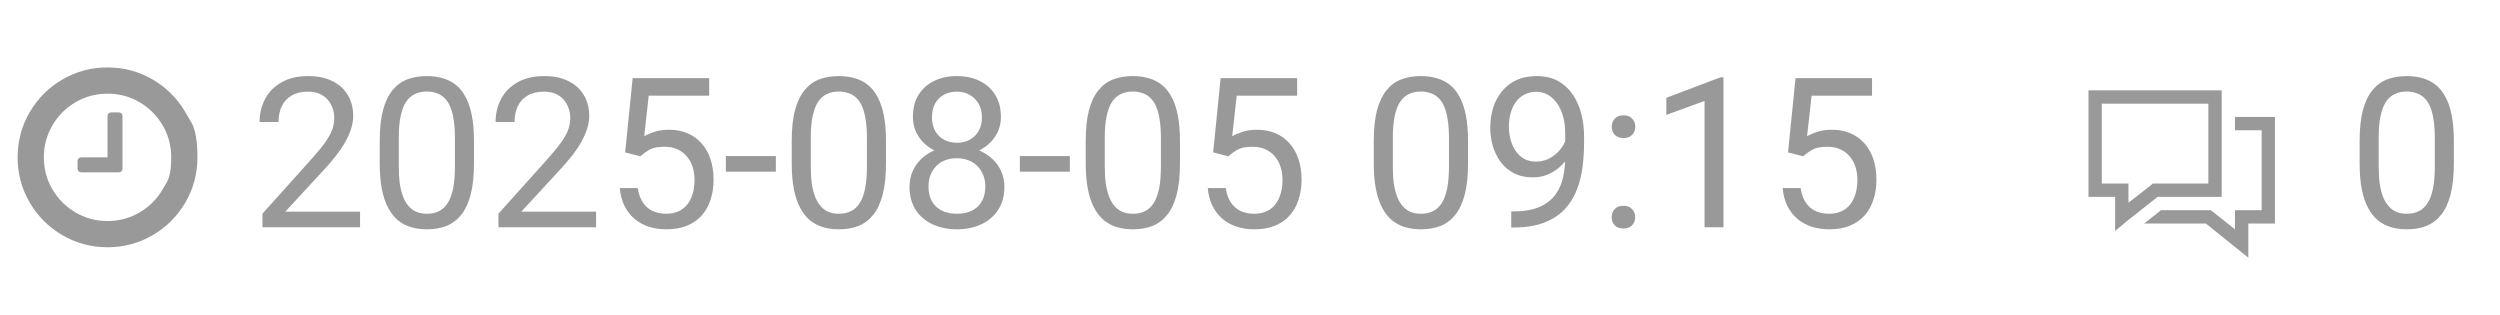
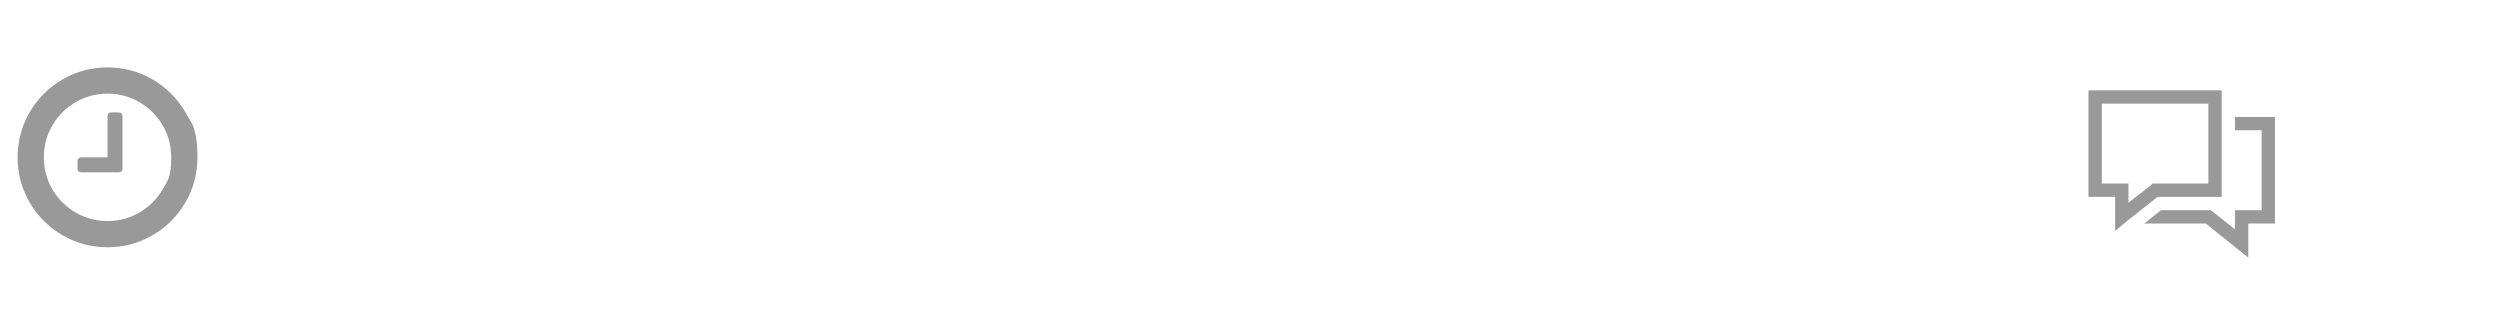
<svg xmlns="http://www.w3.org/2000/svg" width="143" height="18" viewBox="0 0 143 18" fill="none">
  <path d="M7.008 6.643V9.643C7.008 9.705 6.988 9.757 6.948 9.797C6.907 9.837 6.856 9.857 6.794 9.857H4.651C4.588 9.857 4.537 9.837 4.497 9.797C4.456 9.757 4.436 9.705 4.436 9.643V9.214C4.436 9.152 4.456 9.1 4.497 9.06C4.537 9.02 4.588 9 4.651 9H6.151V6.643C6.151 6.58 6.171 6.529 6.211 6.489C6.251 6.449 6.302 6.429 6.365 6.429H6.794C6.856 6.429 6.907 6.449 6.948 6.489C6.988 6.529 7.008 6.58 7.008 6.643ZM9.305 10.828C9.305 10.828 9.386 10.689 9.549 10.41C9.712 10.131 9.794 9.661 9.794 9C9.794 8.339 9.631 7.73 9.305 7.172C8.979 6.614 8.537 6.172 7.979 5.846C7.421 5.52 6.811 5.357 6.151 5.357C5.49 5.357 4.881 5.52 4.323 5.846C3.765 6.172 3.323 6.614 2.997 7.172C2.671 7.73 2.508 8.339 2.508 9C2.508 9.661 2.671 10.27 2.997 10.828C3.323 11.386 3.765 11.828 4.323 12.154C4.881 12.48 5.49 12.643 6.151 12.643C6.811 12.643 7.421 12.48 7.979 12.154C8.537 11.828 8.979 11.386 9.305 10.828ZM10.604 6.419C10.604 6.419 10.719 6.616 10.949 7.01C11.179 7.403 11.293 8.067 11.293 9C11.293 9.933 11.064 10.794 10.604 11.582C10.144 12.369 9.52 12.993 8.732 13.453C7.944 13.913 7.084 14.143 6.151 14.143C5.218 14.143 4.357 13.913 3.569 13.453C2.781 12.993 2.157 12.369 1.698 11.582C1.238 10.794 1.008 9.933 1.008 9C1.008 8.067 1.238 7.207 1.698 6.419C2.157 5.631 2.781 5.007 3.569 4.547C4.357 4.087 5.218 3.857 6.151 3.857C7.084 3.857 7.944 4.087 8.732 4.547C9.52 5.007 10.144 5.631 10.604 6.419Z" fill="#999999" />
-   <path d="M20.596 12.109V13H15.012V12.221L17.807 9.109C18.15 8.727 18.416 8.402 18.604 8.137C18.795 7.867 18.928 7.627 19.002 7.416C19.08 7.201 19.119 6.982 19.119 6.76C19.119 6.479 19.061 6.225 18.943 5.998C18.83 5.768 18.662 5.584 18.439 5.447C18.217 5.311 17.947 5.242 17.631 5.242C17.252 5.242 16.936 5.316 16.682 5.465C16.432 5.609 16.244 5.812 16.119 6.074C15.994 6.336 15.932 6.637 15.932 6.977H14.848C14.848 6.496 14.953 6.057 15.164 5.658C15.375 5.26 15.688 4.943 16.102 4.709C16.516 4.471 17.025 4.352 17.631 4.352C18.17 4.352 18.631 4.447 19.014 4.639C19.396 4.826 19.689 5.092 19.893 5.436C20.1 5.775 20.203 6.174 20.203 6.631C20.203 6.881 20.16 7.135 20.074 7.393C19.992 7.646 19.877 7.9 19.729 8.154C19.584 8.408 19.414 8.658 19.219 8.904C19.027 9.15 18.822 9.393 18.604 9.631L16.318 12.109H20.596ZM27.111 8.055V9.355C27.111 10.055 27.049 10.645 26.924 11.125C26.799 11.605 26.619 11.992 26.385 12.285C26.15 12.578 25.867 12.791 25.535 12.924C25.207 13.053 24.836 13.117 24.422 13.117C24.094 13.117 23.791 13.076 23.514 12.994C23.236 12.912 22.986 12.781 22.764 12.602C22.545 12.418 22.357 12.18 22.201 11.887C22.045 11.594 21.926 11.238 21.844 10.82C21.762 10.402 21.721 9.914 21.721 9.355V8.055C21.721 7.355 21.783 6.77 21.908 6.297C22.037 5.824 22.219 5.445 22.453 5.16C22.688 4.871 22.969 4.664 23.297 4.539C23.629 4.414 24 4.352 24.41 4.352C24.742 4.352 25.047 4.393 25.324 4.475C25.605 4.553 25.855 4.68 26.074 4.855C26.293 5.027 26.479 5.258 26.631 5.547C26.787 5.832 26.906 6.182 26.988 6.596C27.07 7.01 27.111 7.496 27.111 8.055ZM26.021 9.531V7.873C26.021 7.49 25.998 7.154 25.951 6.865C25.908 6.572 25.844 6.322 25.758 6.115C25.672 5.908 25.562 5.74 25.43 5.611C25.301 5.482 25.15 5.389 24.979 5.33C24.811 5.268 24.621 5.236 24.41 5.236C24.152 5.236 23.924 5.285 23.725 5.383C23.525 5.477 23.357 5.627 23.221 5.834C23.088 6.041 22.986 6.312 22.916 6.648C22.846 6.984 22.811 7.393 22.811 7.873V9.531C22.811 9.914 22.832 10.252 22.875 10.545C22.922 10.838 22.99 11.092 23.08 11.307C23.17 11.518 23.279 11.691 23.408 11.828C23.537 11.965 23.686 12.066 23.854 12.133C24.025 12.195 24.215 12.227 24.422 12.227C24.688 12.227 24.92 12.176 25.119 12.074C25.318 11.973 25.484 11.815 25.617 11.6C25.754 11.381 25.855 11.102 25.922 10.762C25.988 10.418 26.021 10.008 26.021 9.531ZM34.096 12.109V13H28.512V12.221L31.307 9.109C31.65 8.727 31.916 8.402 32.103 8.137C32.295 7.867 32.428 7.627 32.502 7.416C32.58 7.201 32.619 6.982 32.619 6.76C32.619 6.479 32.56 6.225 32.443 5.998C32.33 5.768 32.162 5.584 31.939 5.447C31.717 5.311 31.447 5.242 31.131 5.242C30.752 5.242 30.436 5.316 30.182 5.465C29.932 5.609 29.744 5.812 29.619 6.074C29.494 6.336 29.432 6.637 29.432 6.977H28.348C28.348 6.496 28.453 6.057 28.664 5.658C28.875 5.26 29.188 4.943 29.602 4.709C30.016 4.471 30.525 4.352 31.131 4.352C31.67 4.352 32.131 4.447 32.514 4.639C32.897 4.826 33.19 5.092 33.393 5.436C33.6 5.775 33.703 6.174 33.703 6.631C33.703 6.881 33.66 7.135 33.574 7.393C33.492 7.646 33.377 7.9 33.228 8.154C33.084 8.408 32.914 8.658 32.719 8.904C32.527 9.15 32.322 9.393 32.103 9.631L29.818 12.109H34.096ZM36.627 8.939L35.76 8.717L36.188 4.469H40.565V5.471H37.107L36.85 7.791C37.006 7.701 37.203 7.617 37.441 7.539C37.684 7.461 37.961 7.422 38.273 7.422C38.668 7.422 39.022 7.49 39.334 7.627C39.647 7.76 39.912 7.951 40.131 8.201C40.353 8.451 40.523 8.752 40.641 9.104C40.758 9.455 40.816 9.848 40.816 10.281C40.816 10.691 40.76 11.068 40.647 11.412C40.537 11.756 40.371 12.057 40.148 12.315C39.926 12.568 39.645 12.766 39.305 12.906C38.969 13.047 38.572 13.117 38.115 13.117C37.772 13.117 37.445 13.07 37.137 12.977C36.832 12.879 36.559 12.732 36.316 12.537C36.078 12.338 35.883 12.092 35.73 11.799C35.582 11.502 35.488 11.154 35.449 10.756H36.48C36.527 11.076 36.621 11.346 36.762 11.565C36.902 11.783 37.086 11.949 37.312 12.062C37.543 12.172 37.81 12.227 38.115 12.227C38.373 12.227 38.602 12.182 38.801 12.092C39 12.002 39.168 11.873 39.305 11.705C39.441 11.537 39.545 11.334 39.615 11.096C39.69 10.857 39.727 10.59 39.727 10.293C39.727 10.023 39.69 9.773 39.615 9.543C39.541 9.312 39.43 9.111 39.281 8.939C39.137 8.768 38.959 8.635 38.748 8.541C38.537 8.443 38.295 8.395 38.022 8.395C37.658 8.395 37.383 8.443 37.195 8.541C37.012 8.639 36.822 8.771 36.627 8.939ZM44.379 8.928V9.818H41.52V8.928H44.379ZM50.678 8.055V9.355C50.678 10.055 50.615 10.645 50.49 11.125C50.365 11.605 50.185 11.992 49.951 12.285C49.717 12.578 49.434 12.791 49.102 12.924C48.773 13.053 48.402 13.117 47.988 13.117C47.66 13.117 47.357 13.076 47.08 12.994C46.803 12.912 46.553 12.781 46.33 12.602C46.111 12.418 45.924 12.18 45.768 11.887C45.611 11.594 45.492 11.238 45.41 10.82C45.328 10.402 45.287 9.914 45.287 9.355V8.055C45.287 7.355 45.35 6.77 45.475 6.297C45.603 5.824 45.785 5.445 46.02 5.16C46.254 4.871 46.535 4.664 46.863 4.539C47.195 4.414 47.566 4.352 47.977 4.352C48.309 4.352 48.613 4.393 48.891 4.475C49.172 4.553 49.422 4.68 49.641 4.855C49.859 5.027 50.045 5.258 50.197 5.547C50.353 5.832 50.473 6.182 50.555 6.596C50.637 7.01 50.678 7.496 50.678 8.055ZM49.588 9.531V7.873C49.588 7.49 49.565 7.154 49.518 6.865C49.475 6.572 49.41 6.322 49.324 6.115C49.238 5.908 49.129 5.74 48.996 5.611C48.867 5.482 48.717 5.389 48.545 5.33C48.377 5.268 48.188 5.236 47.977 5.236C47.719 5.236 47.49 5.285 47.291 5.383C47.092 5.477 46.924 5.627 46.787 5.834C46.654 6.041 46.553 6.312 46.482 6.648C46.412 6.984 46.377 7.393 46.377 7.873V9.531C46.377 9.914 46.398 10.252 46.441 10.545C46.488 10.838 46.557 11.092 46.647 11.307C46.736 11.518 46.846 11.691 46.975 11.828C47.103 11.965 47.252 12.066 47.42 12.133C47.592 12.195 47.781 12.227 47.988 12.227C48.254 12.227 48.486 12.176 48.685 12.074C48.885 11.973 49.051 11.815 49.184 11.6C49.32 11.381 49.422 11.102 49.488 10.762C49.555 10.418 49.588 10.008 49.588 9.531ZM57.451 10.691C57.451 11.211 57.33 11.652 57.088 12.016C56.85 12.375 56.525 12.648 56.115 12.836C55.709 13.023 55.25 13.117 54.738 13.117C54.227 13.117 53.766 13.023 53.355 12.836C52.945 12.648 52.621 12.375 52.383 12.016C52.145 11.652 52.025 11.211 52.025 10.691C52.025 10.352 52.09 10.041 52.219 9.76C52.352 9.475 52.537 9.227 52.775 9.016C53.018 8.805 53.303 8.643 53.631 8.529C53.963 8.412 54.328 8.354 54.727 8.354C55.25 8.354 55.717 8.455 56.127 8.658C56.537 8.857 56.859 9.133 57.094 9.484C57.332 9.836 57.451 10.238 57.451 10.691ZM56.361 10.668C56.361 10.352 56.293 10.072 56.156 9.83C56.02 9.584 55.828 9.393 55.582 9.256C55.336 9.119 55.051 9.051 54.727 9.051C54.395 9.051 54.107 9.119 53.865 9.256C53.627 9.393 53.441 9.584 53.309 9.83C53.176 10.072 53.109 10.352 53.109 10.668C53.109 10.996 53.174 11.277 53.303 11.512C53.435 11.742 53.623 11.92 53.865 12.045C54.111 12.166 54.402 12.227 54.738 12.227C55.074 12.227 55.363 12.166 55.605 12.045C55.848 11.92 56.033 11.742 56.162 11.512C56.295 11.277 56.361 10.996 56.361 10.668ZM57.252 6.689C57.252 7.104 57.143 7.477 56.924 7.809C56.705 8.141 56.406 8.402 56.027 8.594C55.648 8.785 55.219 8.881 54.738 8.881C54.25 8.881 53.815 8.785 53.432 8.594C53.053 8.402 52.756 8.141 52.541 7.809C52.326 7.477 52.219 7.104 52.219 6.689C52.219 6.193 52.326 5.771 52.541 5.424C52.76 5.076 53.059 4.811 53.438 4.627C53.816 4.443 54.248 4.352 54.732 4.352C55.221 4.352 55.654 4.443 56.033 4.627C56.412 4.811 56.709 5.076 56.924 5.424C57.143 5.771 57.252 6.193 57.252 6.689ZM56.168 6.707C56.168 6.422 56.107 6.17 55.986 5.951C55.865 5.732 55.697 5.561 55.482 5.436C55.268 5.307 55.018 5.242 54.732 5.242C54.447 5.242 54.197 5.303 53.982 5.424C53.772 5.541 53.605 5.709 53.484 5.928C53.367 6.146 53.309 6.406 53.309 6.707C53.309 7 53.367 7.256 53.484 7.475C53.605 7.693 53.773 7.863 53.988 7.984C54.203 8.105 54.453 8.166 54.738 8.166C55.023 8.166 55.272 8.105 55.482 7.984C55.697 7.863 55.865 7.693 55.986 7.475C56.107 7.256 56.168 7 56.168 6.707ZM61.195 8.928V9.818H58.336V8.928H61.195ZM67.494 8.055V9.355C67.494 10.055 67.432 10.645 67.307 11.125C67.182 11.605 67.002 11.992 66.768 12.285C66.533 12.578 66.25 12.791 65.918 12.924C65.59 13.053 65.219 13.117 64.805 13.117C64.477 13.117 64.174 13.076 63.897 12.994C63.619 12.912 63.369 12.781 63.147 12.602C62.928 12.418 62.74 12.18 62.584 11.887C62.428 11.594 62.309 11.238 62.227 10.82C62.145 10.402 62.103 9.914 62.103 9.355V8.055C62.103 7.355 62.166 6.77 62.291 6.297C62.42 5.824 62.602 5.445 62.836 5.16C63.07 4.871 63.352 4.664 63.68 4.539C64.012 4.414 64.383 4.352 64.793 4.352C65.125 4.352 65.43 4.393 65.707 4.475C65.988 4.553 66.238 4.68 66.457 4.855C66.676 5.027 66.861 5.258 67.014 5.547C67.17 5.832 67.289 6.182 67.371 6.596C67.453 7.01 67.494 7.496 67.494 8.055ZM66.404 9.531V7.873C66.404 7.49 66.381 7.154 66.334 6.865C66.291 6.572 66.227 6.322 66.141 6.115C66.055 5.908 65.945 5.74 65.812 5.611C65.684 5.482 65.533 5.389 65.361 5.33C65.193 5.268 65.004 5.236 64.793 5.236C64.535 5.236 64.307 5.285 64.107 5.383C63.908 5.477 63.74 5.627 63.603 5.834C63.471 6.041 63.369 6.312 63.299 6.648C63.228 6.984 63.193 7.393 63.193 7.873V9.531C63.193 9.914 63.215 10.252 63.258 10.545C63.305 10.838 63.373 11.092 63.463 11.307C63.553 11.518 63.662 11.691 63.791 11.828C63.92 11.965 64.068 12.066 64.236 12.133C64.408 12.195 64.598 12.227 64.805 12.227C65.07 12.227 65.303 12.176 65.502 12.074C65.701 11.973 65.867 11.815 66 11.6C66.137 11.381 66.238 11.102 66.305 10.762C66.371 10.418 66.404 10.008 66.404 9.531ZM70.26 8.939L69.393 8.717L69.82 4.469H74.197V5.471H70.74L70.482 7.791C70.639 7.701 70.836 7.617 71.074 7.539C71.316 7.461 71.594 7.422 71.906 7.422C72.301 7.422 72.654 7.49 72.967 7.627C73.279 7.76 73.545 7.951 73.764 8.201C73.986 8.451 74.156 8.752 74.273 9.104C74.391 9.455 74.449 9.848 74.449 10.281C74.449 10.691 74.393 11.068 74.279 11.412C74.17 11.756 74.004 12.057 73.781 12.315C73.559 12.568 73.277 12.766 72.938 12.906C72.602 13.047 72.205 13.117 71.748 13.117C71.404 13.117 71.078 13.07 70.769 12.977C70.465 12.879 70.191 12.732 69.949 12.537C69.711 12.338 69.516 12.092 69.363 11.799C69.215 11.502 69.121 11.154 69.082 10.756H70.113C70.16 11.076 70.254 11.346 70.394 11.565C70.535 11.783 70.719 11.949 70.945 12.062C71.176 12.172 71.443 12.227 71.748 12.227C72.006 12.227 72.234 12.182 72.434 12.092C72.633 12.002 72.801 11.873 72.938 11.705C73.074 11.537 73.178 11.334 73.248 11.096C73.322 10.857 73.359 10.59 73.359 10.293C73.359 10.023 73.322 9.773 73.248 9.543C73.174 9.312 73.062 9.111 72.914 8.939C72.769 8.768 72.592 8.635 72.381 8.541C72.17 8.443 71.928 8.395 71.654 8.395C71.291 8.395 71.016 8.443 70.828 8.541C70.644 8.639 70.455 8.771 70.26 8.939ZM83.971 8.055V9.355C83.971 10.055 83.908 10.645 83.783 11.125C83.658 11.605 83.478 11.992 83.244 12.285C83.01 12.578 82.727 12.791 82.394 12.924C82.066 13.053 81.695 13.117 81.281 13.117C80.953 13.117 80.65 13.076 80.373 12.994C80.096 12.912 79.846 12.781 79.623 12.602C79.404 12.418 79.217 12.18 79.061 11.887C78.904 11.594 78.785 11.238 78.703 10.82C78.621 10.402 78.58 9.914 78.58 9.355V8.055C78.58 7.355 78.643 6.77 78.768 6.297C78.897 5.824 79.078 5.445 79.312 5.16C79.547 4.871 79.828 4.664 80.156 4.539C80.488 4.414 80.859 4.352 81.269 4.352C81.602 4.352 81.906 4.393 82.184 4.475C82.465 4.553 82.715 4.68 82.934 4.855C83.152 5.027 83.338 5.258 83.49 5.547C83.647 5.832 83.766 6.182 83.848 6.596C83.93 7.01 83.971 7.496 83.971 8.055ZM82.881 9.531V7.873C82.881 7.49 82.857 7.154 82.811 6.865C82.768 6.572 82.703 6.322 82.617 6.115C82.531 5.908 82.422 5.74 82.289 5.611C82.16 5.482 82.01 5.389 81.838 5.33C81.67 5.268 81.481 5.236 81.269 5.236C81.012 5.236 80.783 5.285 80.584 5.383C80.385 5.477 80.217 5.627 80.08 5.834C79.947 6.041 79.846 6.312 79.775 6.648C79.705 6.984 79.67 7.393 79.67 7.873V9.531C79.67 9.914 79.691 10.252 79.734 10.545C79.781 10.838 79.85 11.092 79.939 11.307C80.029 11.518 80.139 11.691 80.268 11.828C80.397 11.965 80.545 12.066 80.713 12.133C80.885 12.195 81.074 12.227 81.281 12.227C81.547 12.227 81.779 12.176 81.978 12.074C82.178 11.973 82.344 11.815 82.477 11.6C82.613 11.381 82.715 11.102 82.781 10.762C82.848 10.418 82.881 10.008 82.881 9.531ZM86.443 12.092H86.555C87.18 12.092 87.688 12.004 88.078 11.828C88.469 11.652 88.769 11.416 88.981 11.119C89.191 10.822 89.336 10.488 89.414 10.117C89.492 9.742 89.531 9.357 89.531 8.963V7.656C89.531 7.27 89.486 6.926 89.397 6.625C89.311 6.324 89.189 6.072 89.033 5.869C88.881 5.666 88.707 5.512 88.512 5.406C88.316 5.301 88.109 5.248 87.891 5.248C87.641 5.248 87.416 5.299 87.217 5.4C87.022 5.498 86.856 5.637 86.719 5.816C86.586 5.996 86.484 6.207 86.414 6.449C86.344 6.691 86.309 6.955 86.309 7.24C86.309 7.494 86.34 7.74 86.402 7.979C86.465 8.217 86.561 8.432 86.689 8.623C86.818 8.814 86.978 8.967 87.17 9.08C87.365 9.189 87.594 9.244 87.856 9.244C88.098 9.244 88.324 9.197 88.535 9.104C88.75 9.006 88.939 8.875 89.103 8.711C89.272 8.543 89.404 8.354 89.502 8.143C89.603 7.932 89.662 7.711 89.678 7.48H90.193C90.193 7.805 90.129 8.125 90 8.441C89.875 8.754 89.699 9.039 89.473 9.297C89.246 9.555 88.981 9.762 88.676 9.918C88.371 10.07 88.039 10.146 87.68 10.146C87.258 10.146 86.893 10.065 86.584 9.9C86.275 9.736 86.022 9.518 85.822 9.244C85.627 8.971 85.481 8.666 85.383 8.33C85.289 7.99 85.242 7.646 85.242 7.299C85.242 6.893 85.299 6.512 85.412 6.156C85.525 5.801 85.693 5.488 85.916 5.219C86.139 4.945 86.414 4.732 86.742 4.58C87.074 4.428 87.457 4.352 87.891 4.352C88.379 4.352 88.795 4.449 89.139 4.645C89.482 4.84 89.762 5.102 89.977 5.43C90.195 5.758 90.356 6.127 90.457 6.537C90.559 6.947 90.609 7.369 90.609 7.803V8.195C90.609 8.637 90.58 9.086 90.522 9.543C90.467 9.996 90.359 10.43 90.199 10.844C90.043 11.258 89.814 11.629 89.514 11.957C89.213 12.281 88.82 12.539 88.336 12.73C87.856 12.918 87.262 13.012 86.555 13.012H86.443V12.092ZM92.186 12.426C92.186 12.242 92.242 12.088 92.356 11.963C92.473 11.834 92.641 11.77 92.859 11.77C93.078 11.77 93.244 11.834 93.357 11.963C93.475 12.088 93.533 12.242 93.533 12.426C93.533 12.605 93.475 12.758 93.357 12.883C93.244 13.008 93.078 13.07 92.859 13.07C92.641 13.07 92.473 13.008 92.356 12.883C92.242 12.758 92.186 12.605 92.186 12.426ZM92.191 7.252C92.191 7.068 92.248 6.914 92.361 6.789C92.478 6.66 92.647 6.596 92.865 6.596C93.084 6.596 93.25 6.66 93.363 6.789C93.481 6.914 93.539 7.068 93.539 7.252C93.539 7.432 93.481 7.584 93.363 7.709C93.25 7.834 93.084 7.896 92.865 7.896C92.647 7.896 92.478 7.834 92.361 7.709C92.248 7.584 92.191 7.432 92.191 7.252ZM98.584 4.422V13H97.5V5.775L95.314 6.572V5.594L98.414 4.422H98.584ZM103.143 8.939L102.275 8.717L102.703 4.469H107.08V5.471H103.623L103.365 7.791C103.521 7.701 103.719 7.617 103.957 7.539C104.199 7.461 104.477 7.422 104.789 7.422C105.184 7.422 105.537 7.49 105.85 7.627C106.162 7.76 106.428 7.951 106.646 8.201C106.869 8.451 107.039 8.752 107.156 9.104C107.273 9.455 107.332 9.848 107.332 10.281C107.332 10.691 107.275 11.068 107.162 11.412C107.053 11.756 106.887 12.057 106.664 12.315C106.441 12.568 106.16 12.766 105.82 12.906C105.484 13.047 105.088 13.117 104.631 13.117C104.287 13.117 103.961 13.07 103.652 12.977C103.348 12.879 103.074 12.732 102.832 12.537C102.594 12.338 102.398 12.092 102.246 11.799C102.098 11.502 102.004 11.154 101.965 10.756H102.996C103.043 11.076 103.137 11.346 103.277 11.565C103.418 11.783 103.602 11.949 103.828 12.062C104.059 12.172 104.326 12.227 104.631 12.227C104.889 12.227 105.117 12.182 105.316 12.092C105.516 12.002 105.684 11.873 105.82 11.705C105.957 11.537 106.061 11.334 106.131 11.096C106.205 10.857 106.242 10.59 106.242 10.293C106.242 10.023 106.205 9.773 106.131 9.543C106.057 9.312 105.945 9.111 105.797 8.939C105.652 8.768 105.475 8.635 105.264 8.541C105.053 8.443 104.811 8.395 104.537 8.395C104.174 8.395 103.898 8.443 103.711 8.541C103.527 8.639 103.338 8.771 103.143 8.939Z" fill="#999999" />
  <path d="M119.461 5.167H119.842H126.699H127.08V5.548V10.881V11.262H126.699H123.413L121.604 12.691L120.985 13.214V12.405V11.262H119.842H119.461V10.881V5.548V5.167ZM120.223 5.929V10.5H121.366H121.747V10.881V11.595L123.032 10.595L123.128 10.5H123.27H126.318V5.929H120.223ZM127.842 6.69H130.128V12.786H128.604V14.738L126.175 12.786H122.651L123.604 12.024H126.461L127.842 13.119V12.024H129.366V7.452H127.842V6.69Z" fill="#999999" />
-   <path d="M140.361 8.055V9.355C140.361 10.055 140.299 10.645 140.174 11.125C140.049 11.605 139.869 11.992 139.635 12.285C139.4 12.578 139.117 12.791 138.785 12.924C138.457 13.053 138.086 13.117 137.672 13.117C137.344 13.117 137.041 13.076 136.764 12.994C136.486 12.912 136.236 12.781 136.014 12.602C135.795 12.418 135.607 12.18 135.451 11.887C135.295 11.594 135.176 11.238 135.094 10.82C135.012 10.402 134.971 9.914 134.971 9.355V8.055C134.971 7.355 135.033 6.77 135.158 6.297C135.287 5.824 135.469 5.445 135.703 5.16C135.938 4.871 136.219 4.664 136.547 4.539C136.879 4.414 137.25 4.352 137.66 4.352C137.992 4.352 138.297 4.393 138.574 4.475C138.855 4.553 139.105 4.68 139.324 4.855C139.543 5.027 139.729 5.258 139.881 5.547C140.037 5.832 140.156 6.182 140.238 6.596C140.32 7.01 140.361 7.496 140.361 8.055ZM139.271 9.531V7.873C139.271 7.49 139.248 7.154 139.201 6.865C139.158 6.572 139.094 6.322 139.008 6.115C138.922 5.908 138.812 5.74 138.68 5.611C138.551 5.482 138.4 5.389 138.229 5.33C138.061 5.268 137.871 5.236 137.66 5.236C137.402 5.236 137.174 5.285 136.975 5.383C136.775 5.477 136.607 5.627 136.471 5.834C136.338 6.041 136.236 6.312 136.166 6.648C136.096 6.984 136.061 7.393 136.061 7.873V9.531C136.061 9.914 136.082 10.252 136.125 10.545C136.172 10.838 136.24 11.092 136.33 11.307C136.42 11.518 136.529 11.691 136.658 11.828C136.787 11.965 136.936 12.066 137.104 12.133C137.275 12.195 137.465 12.227 137.672 12.227C137.938 12.227 138.17 12.176 138.369 12.074C138.568 11.973 138.734 11.815 138.867 11.6C139.004 11.381 139.105 11.102 139.172 10.762C139.238 10.418 139.271 10.008 139.271 9.531Z" fill="#999999" />
</svg>